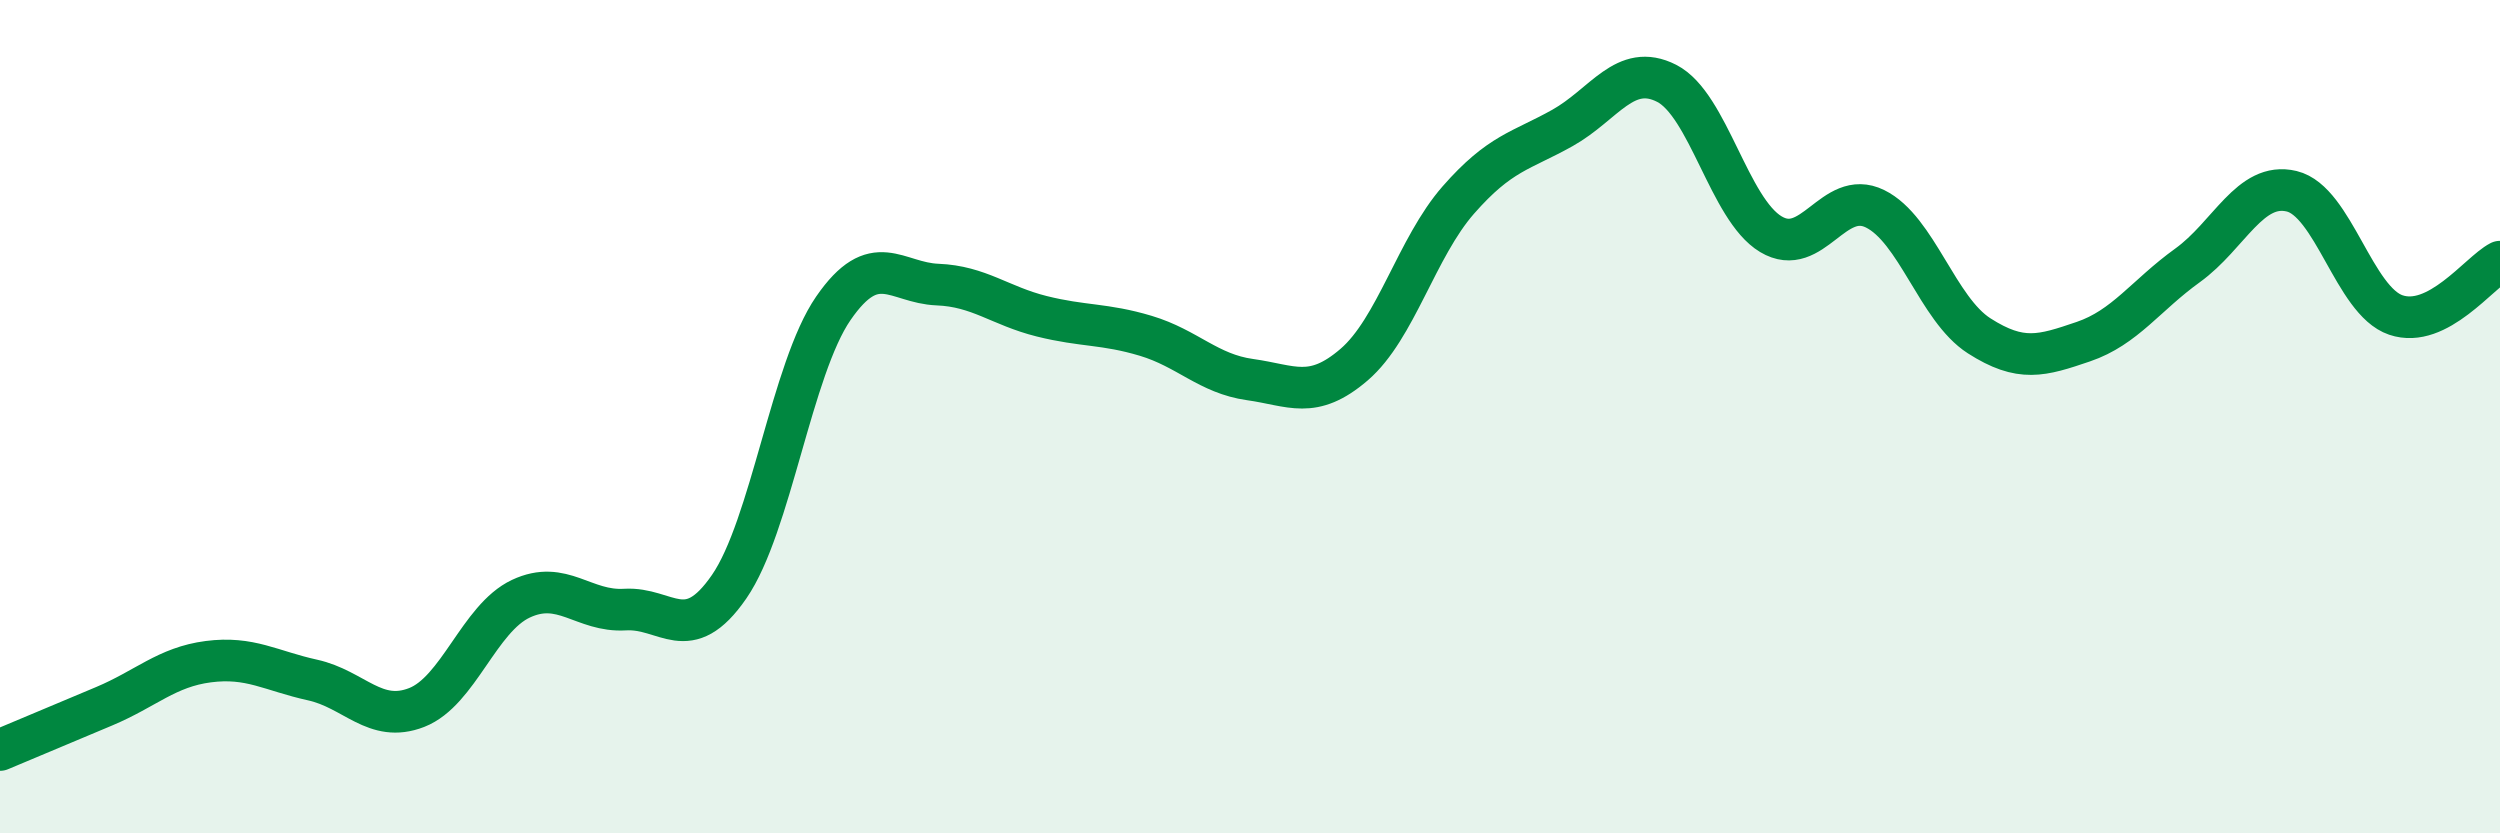
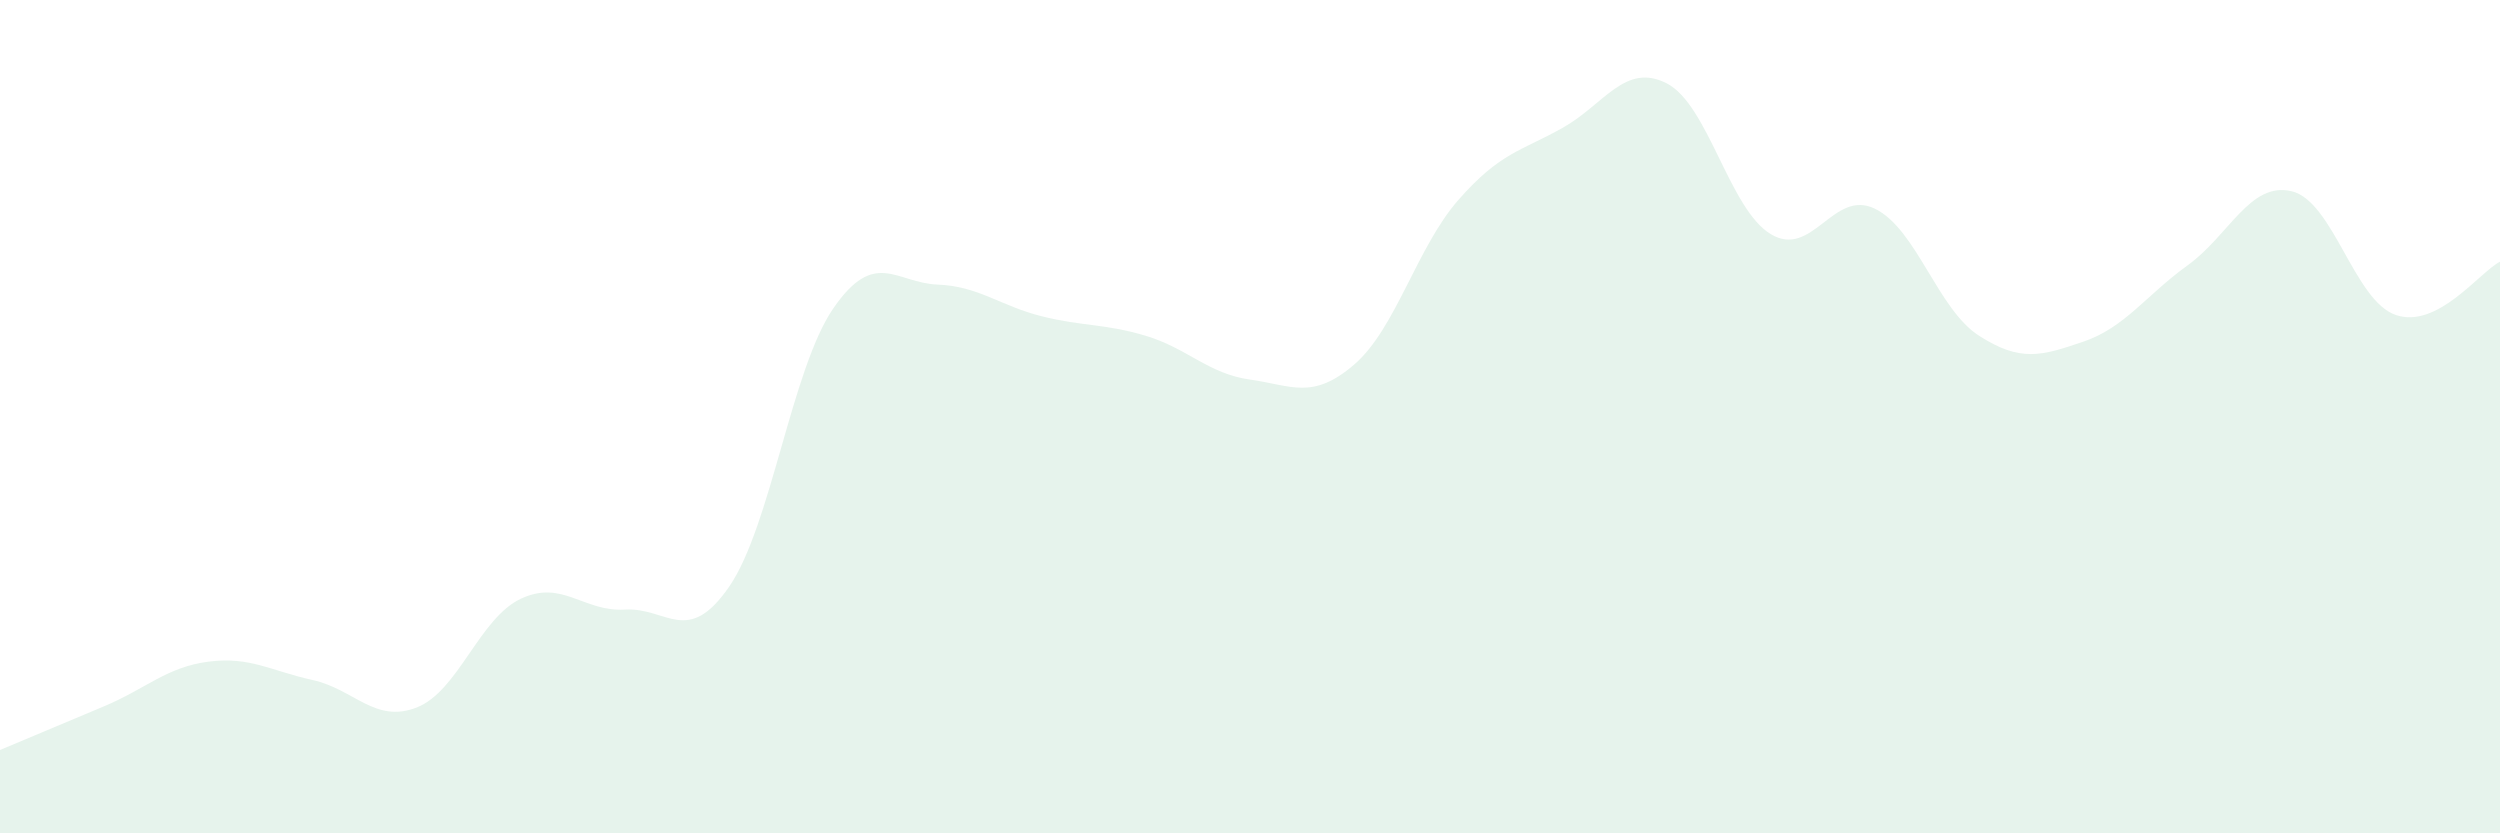
<svg xmlns="http://www.w3.org/2000/svg" width="60" height="20" viewBox="0 0 60 20">
  <path d="M 0,18 C 0.5,17.79 1.5,17.37 2.5,16.95 C 3.5,16.53 4,16.01 5,15.88 C 6,15.75 6.5,16.1 7.5,16.32 C 8.5,16.54 9,17.37 10,16.98 C 11,16.59 11.5,14.84 12.5,14.37 C 13.5,13.9 14,14.69 15,14.63 C 16,14.57 16.5,15.53 17.5,14.08 C 18.5,12.63 19,8.85 20,7.4 C 21,5.95 21.5,6.79 22.5,6.83 C 23.5,6.87 24,7.34 25,7.59 C 26,7.84 26.5,7.76 27.5,8.06 C 28.5,8.36 29,8.97 30,9.11 C 31,9.25 31.5,9.61 32.5,8.75 C 33.5,7.89 34,5.94 35,4.8 C 36,3.66 36.5,3.63 37.5,3.07 C 38.5,2.51 39,1.49 40,2 C 41,2.51 41.5,5.02 42.5,5.62 C 43.5,6.22 44,4.52 45,5.01 C 46,5.5 46.5,7.42 47.5,8.06 C 48.5,8.7 49,8.54 50,8.2 C 51,7.86 51.5,7.09 52.5,6.37 C 53.5,5.65 54,4.35 55,4.59 C 56,4.83 56.5,7.22 57.5,7.56 C 58.5,7.9 59.5,6.54 60,6.28L60 20L0 20Z" fill="#008740" opacity="0.1" stroke-linecap="round" stroke-linejoin="round" />
-   <path d="M 0,18 C 0.5,17.79 1.5,17.37 2.5,16.95 C 3.5,16.53 4,16.01 5,15.88 C 6,15.75 6.5,16.1 7.5,16.32 C 8.5,16.54 9,17.37 10,16.98 C 11,16.59 11.5,14.84 12.5,14.37 C 13.5,13.9 14,14.69 15,14.63 C 16,14.57 16.5,15.53 17.5,14.08 C 18.5,12.63 19,8.85 20,7.4 C 21,5.95 21.5,6.79 22.5,6.83 C 23.5,6.87 24,7.34 25,7.59 C 26,7.84 26.5,7.76 27.5,8.06 C 28.5,8.36 29,8.97 30,9.11 C 31,9.25 31.5,9.61 32.5,8.75 C 33.5,7.89 34,5.94 35,4.8 C 36,3.66 36.5,3.63 37.5,3.07 C 38.5,2.51 39,1.49 40,2 C 41,2.51 41.5,5.02 42.5,5.62 C 43.5,6.22 44,4.52 45,5.01 C 46,5.5 46.5,7.42 47.5,8.06 C 48.5,8.7 49,8.54 50,8.2 C 51,7.86 51.5,7.09 52.5,6.37 C 53.5,5.65 54,4.35 55,4.59 C 56,4.83 56.5,7.22 57.5,7.56 C 58.5,7.9 59.5,6.54 60,6.28" stroke="#008740" stroke-width="1" fill="none" stroke-linecap="round" stroke-linejoin="round" />
</svg>